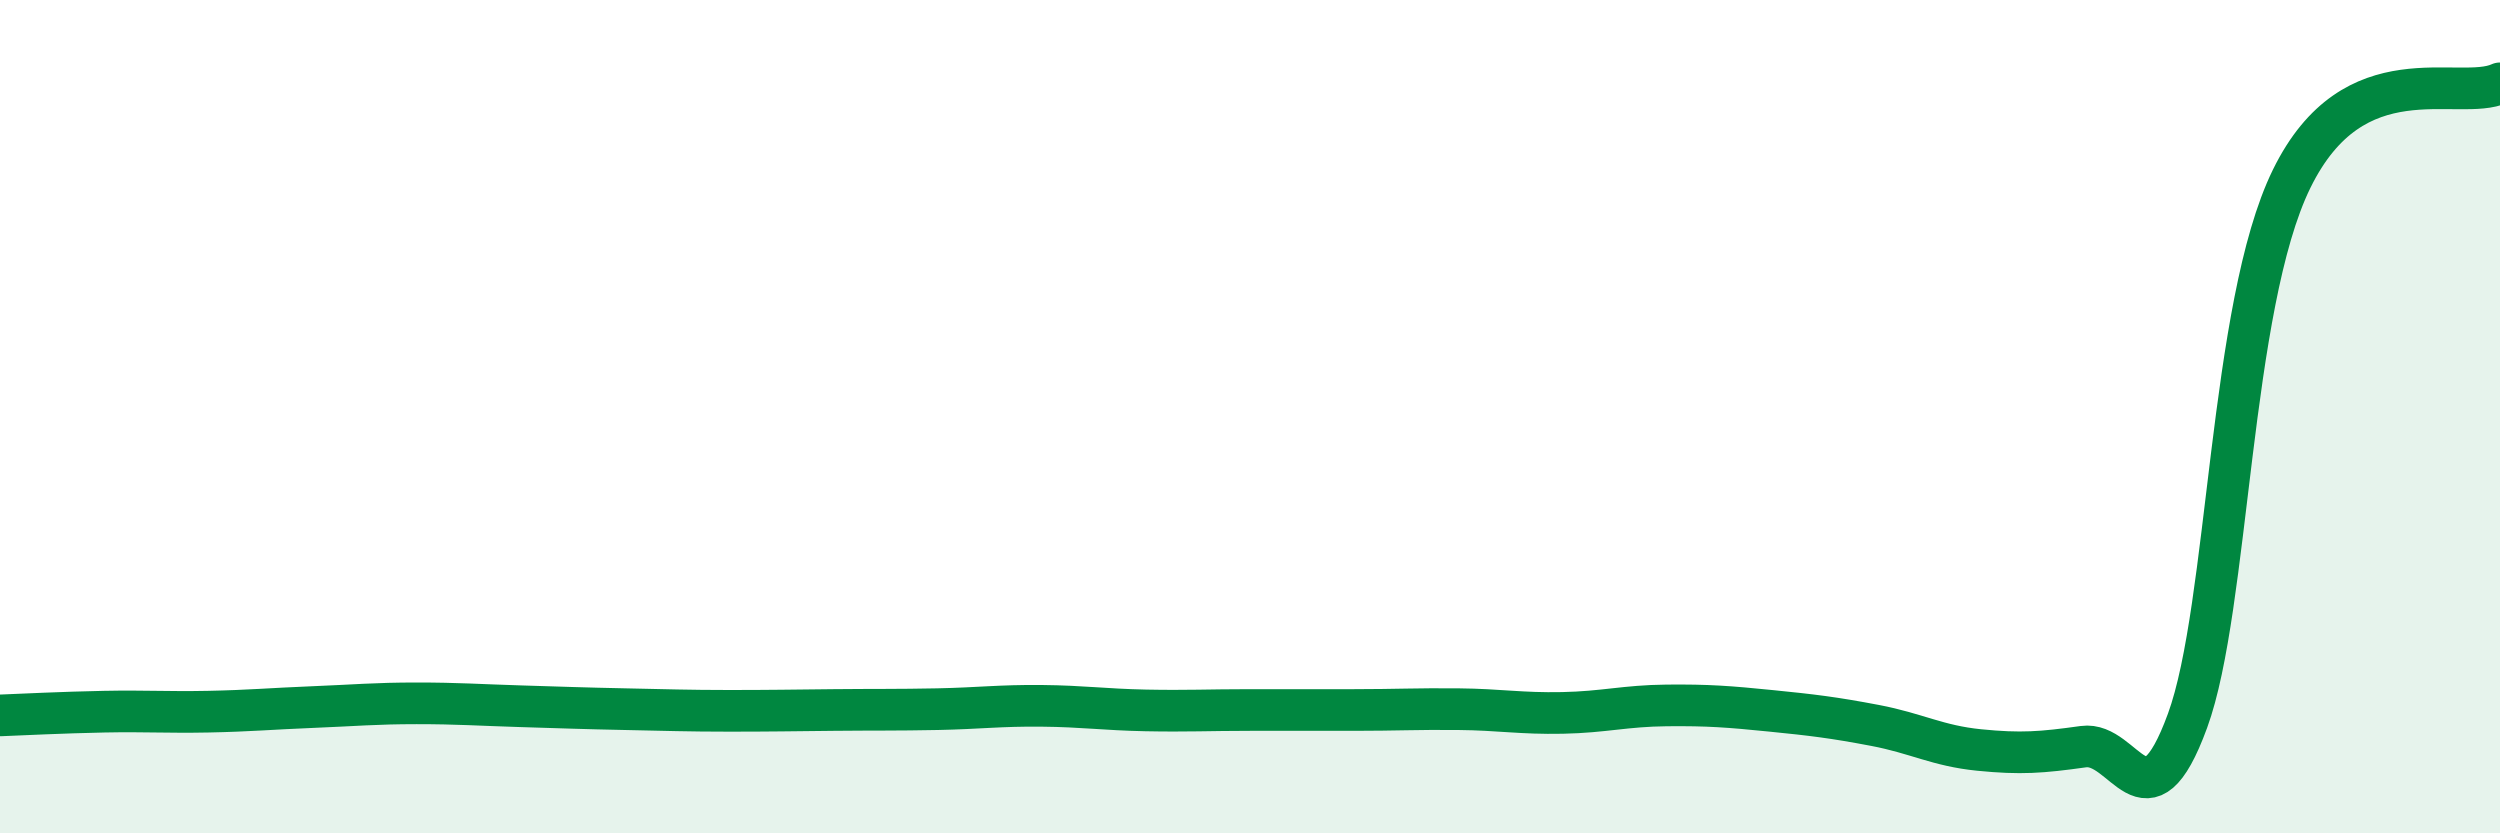
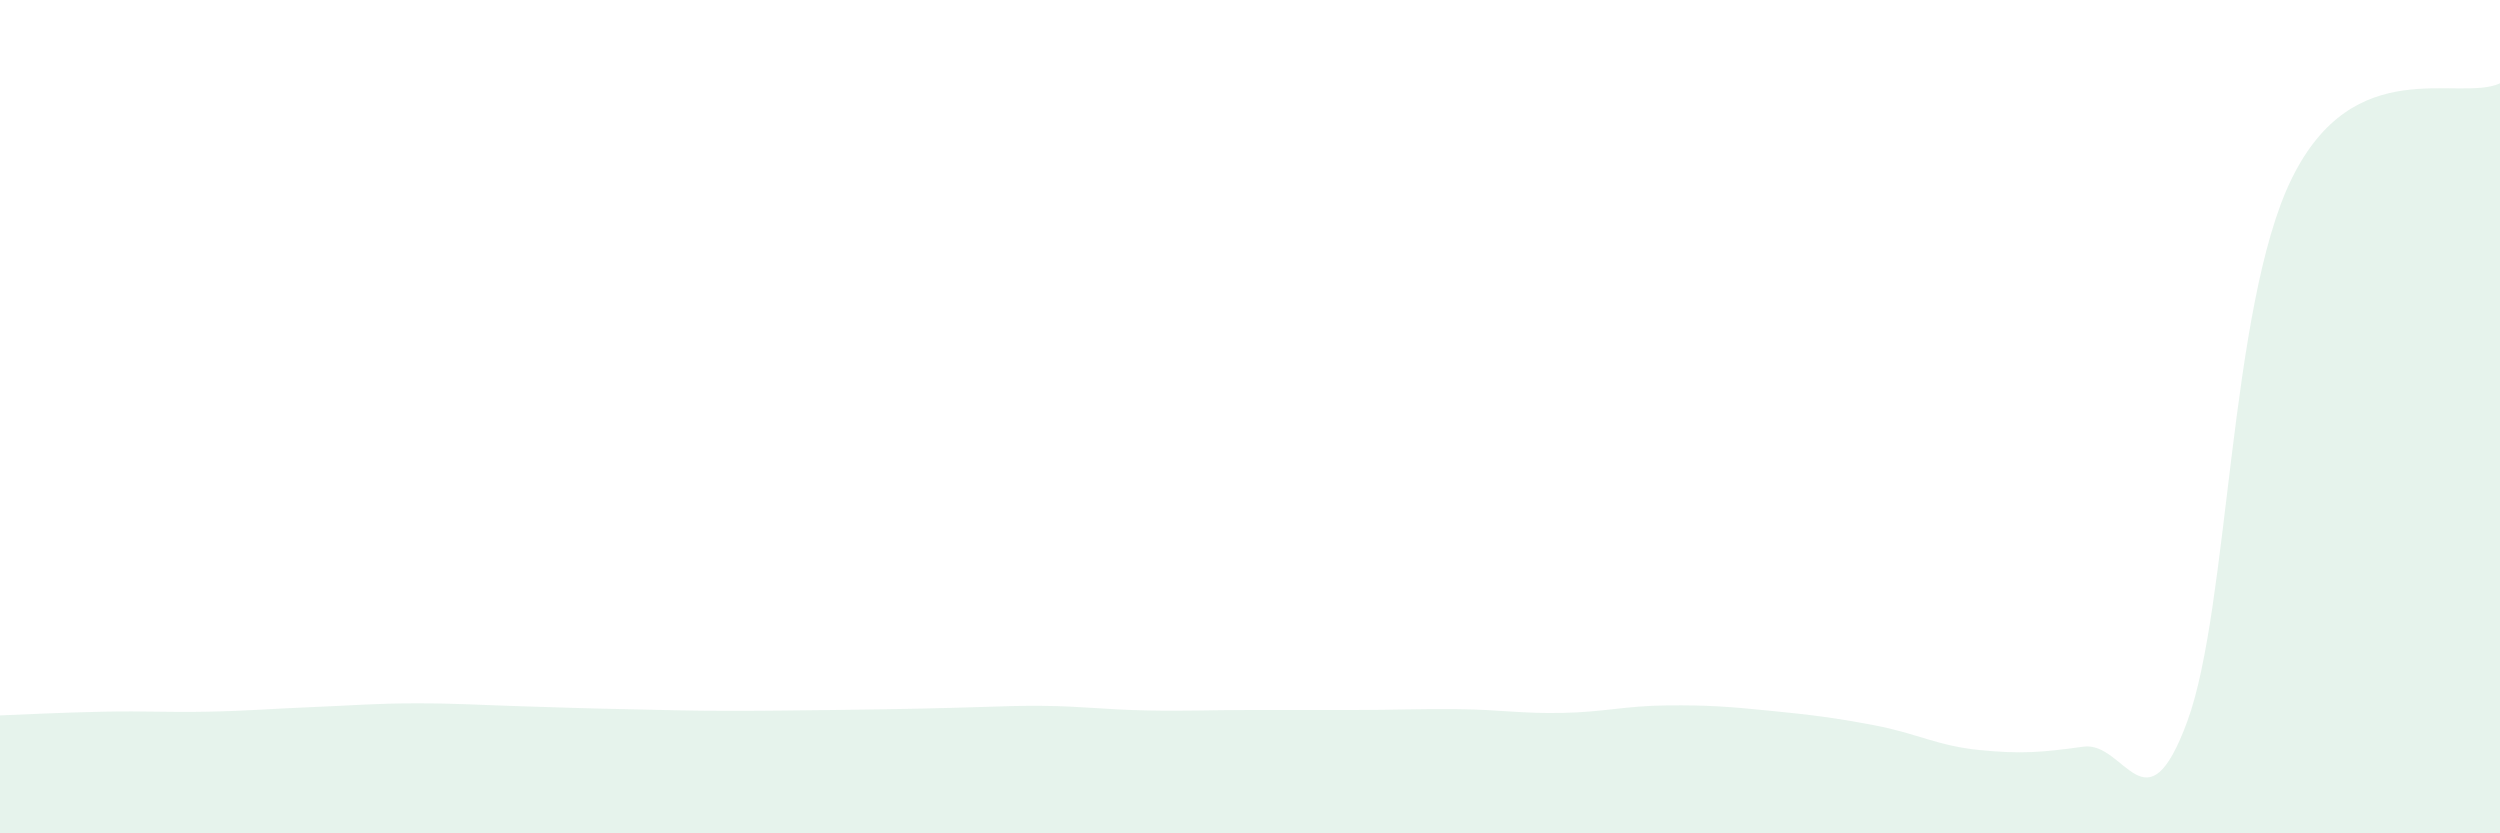
<svg xmlns="http://www.w3.org/2000/svg" width="60" height="20" viewBox="0 0 60 20">
-   <path d="M 0,17.17 C 0.5,17.15 1.5,17.1 2.5,17.08 C 3.5,17.06 4,17.1 5,17.08 C 6,17.06 6.5,17.01 7.5,16.97 C 8.5,16.93 9,16.88 10,16.88 C 11,16.88 11.5,16.92 12.5,16.95 C 13.5,16.98 14,17 15,17.02 C 16,17.04 16.5,17.06 17.5,17.06 C 18.5,17.06 19,17.05 20,17.04 C 21,17.03 21.5,17.04 22.5,17.02 C 23.5,17 24,16.93 25,16.94 C 26,16.95 26.5,17.03 27.5,17.05 C 28.5,17.07 29,17.04 30,17.04 C 31,17.04 31.5,17.04 32.5,17.04 C 33.5,17.04 34,17.01 35,17.02 C 36,17.03 36.5,17.13 37.5,17.11 C 38.5,17.09 39,16.94 40,16.93 C 41,16.92 41.5,16.96 42.5,17.06 C 43.5,17.16 44,17.22 45,17.41 C 46,17.6 46.5,17.9 47.5,18 C 48.5,18.1 49,18.06 50,17.92 C 51,17.78 51.5,20.03 52.5,17.3 C 53.5,14.57 53.5,7.35 55,4.29 C 56.5,1.23 59,2.46 60,2L60 20L0 20Z" fill="#008740" opacity="0.1" stroke-linecap="round" stroke-linejoin="round" />
-   <path d="M 0,17.17 C 0.5,17.15 1.5,17.1 2.5,17.08 C 3.5,17.06 4,17.1 5,17.08 C 6,17.06 6.5,17.01 7.5,16.97 C 8.5,16.93 9,16.88 10,16.88 C 11,16.88 11.5,16.92 12.5,16.95 C 13.5,16.98 14,17 15,17.02 C 16,17.04 16.5,17.06 17.5,17.06 C 18.5,17.06 19,17.05 20,17.04 C 21,17.03 21.5,17.04 22.5,17.02 C 23.5,17 24,16.93 25,16.94 C 26,16.95 26.5,17.03 27.5,17.05 C 28.5,17.07 29,17.04 30,17.04 C 31,17.04 31.5,17.04 32.5,17.04 C 33.5,17.04 34,17.01 35,17.02 C 36,17.03 36.5,17.13 37.5,17.11 C 38.5,17.09 39,16.94 40,16.93 C 41,16.92 41.5,16.96 42.5,17.06 C 43.5,17.16 44,17.22 45,17.41 C 46,17.6 46.5,17.9 47.5,18 C 48.5,18.1 49,18.06 50,17.92 C 51,17.78 51.5,20.03 52.5,17.3 C 53.5,14.57 53.5,7.35 55,4.29 C 56.5,1.23 59,2.46 60,2" stroke="#008740" stroke-width="1" fill="none" stroke-linecap="round" stroke-linejoin="round" />
+   <path d="M 0,17.17 C 0.5,17.15 1.5,17.1 2.5,17.08 C 3.5,17.06 4,17.1 5,17.08 C 6,17.06 6.5,17.01 7.5,16.97 C 8.5,16.93 9,16.88 10,16.88 C 11,16.88 11.5,16.92 12.5,16.95 C 13.5,16.98 14,17 15,17.02 C 16,17.04 16.5,17.06 17.5,17.06 C 18.5,17.06 19,17.05 20,17.04 C 23.5,17 24,16.93 25,16.94 C 26,16.95 26.5,17.03 27.5,17.05 C 28.5,17.07 29,17.04 30,17.04 C 31,17.04 31.5,17.04 32.5,17.04 C 33.5,17.04 34,17.01 35,17.02 C 36,17.03 36.5,17.13 37.5,17.11 C 38.5,17.09 39,16.94 40,16.93 C 41,16.92 41.5,16.96 42.5,17.06 C 43.5,17.16 44,17.22 45,17.41 C 46,17.6 46.5,17.9 47.5,18 C 48.5,18.1 49,18.06 50,17.92 C 51,17.78 51.5,20.03 52.5,17.3 C 53.5,14.57 53.5,7.35 55,4.29 C 56.5,1.23 59,2.46 60,2L60 20L0 20Z" fill="#008740" opacity="0.1" stroke-linecap="round" stroke-linejoin="round" />
</svg>